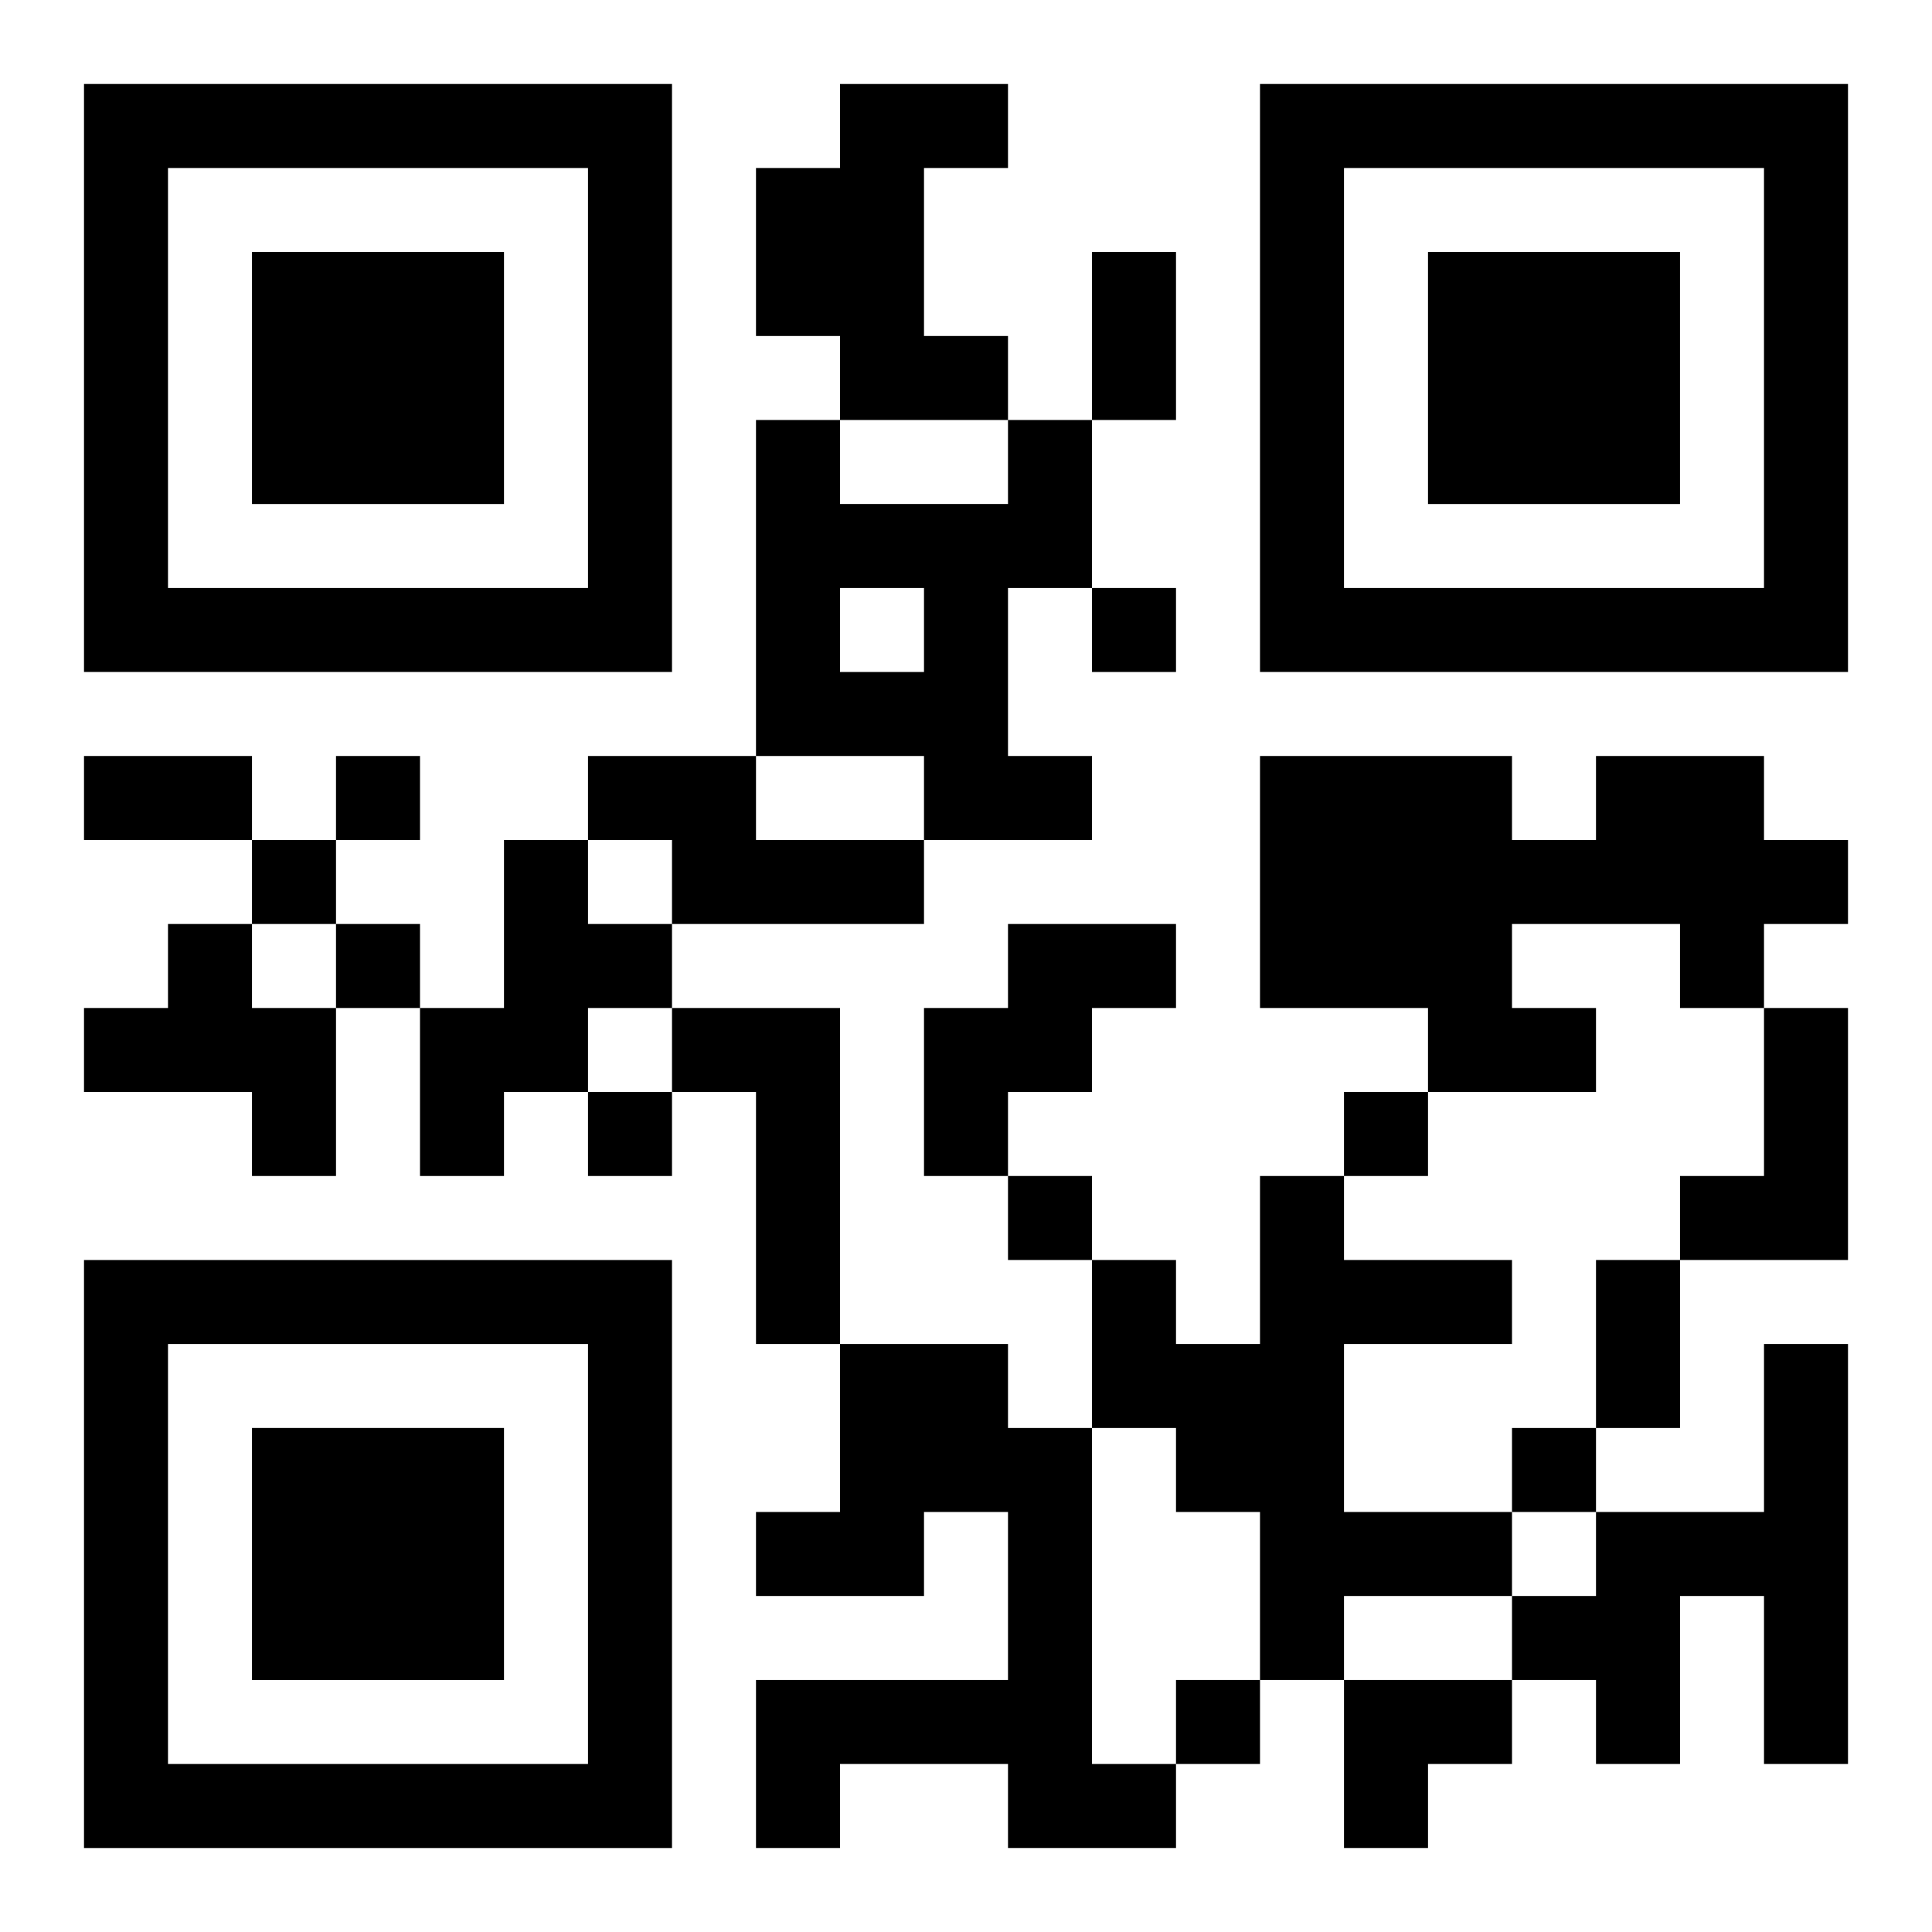
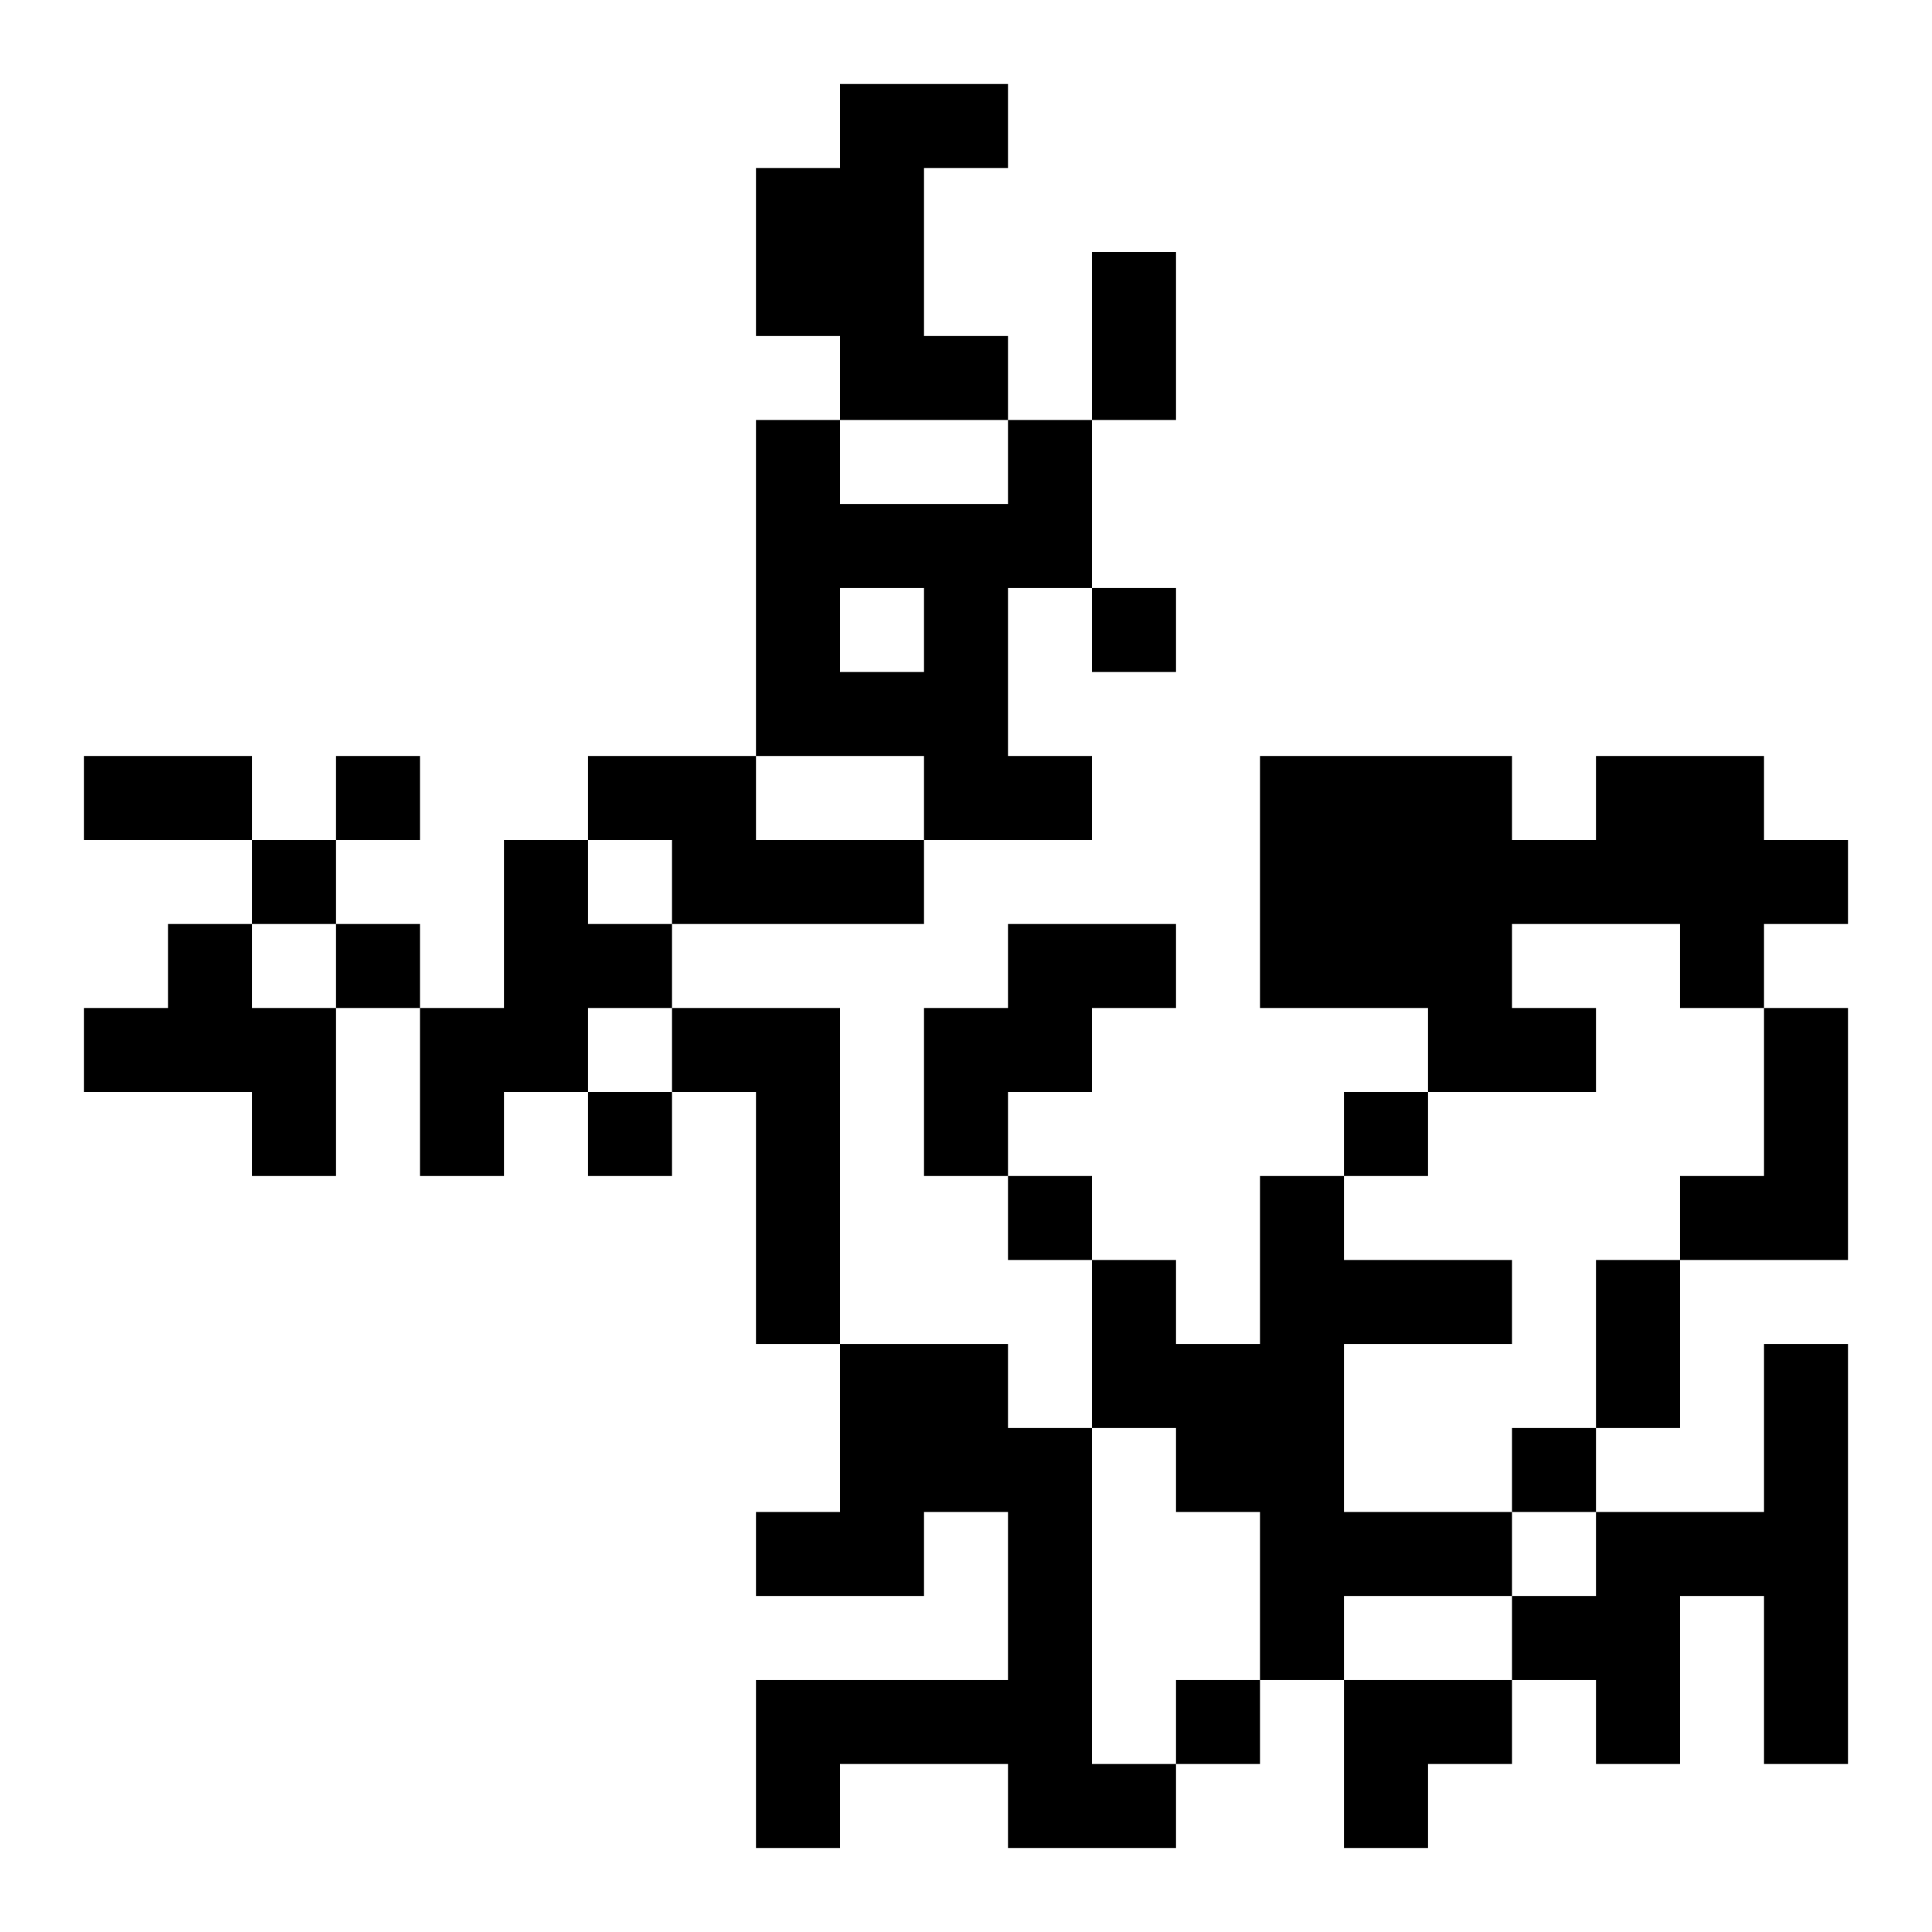
<svg xmlns="http://www.w3.org/2000/svg" xmlns:xlink="http://www.w3.org/1999/xlink" width="250" height="250" baseProfile="full" version="1.1" viewBox="-1 -1 23 23">
  <symbol id="a">
-     <path d="m0 7v7h7v-7h-7zm1 1h5v5h-5v-5zm1 1v3h3v-3h-3z" />
-   </symbol>
+     </symbol>
  <use y="-7" xlink:href="#a" />
  <use y="7" xlink:href="#a" />
  <use x="14" y="-7" xlink:href="#a" />
  <path d="m9 0h2v1h-1v2h1v1h-2v-1h-1v-2h1v-1m2 4h1v2h-1v2h1v1h-2v-1h-2v-4h1v1h2v-1m-2 2v1h1v-1h-1m-3 2h2v1h2v1h-3v-1h-1v-1m12 0h2v1h1v1h-1v1h-1v-1h-2v1h1v1h-2v-1h-2v-3h3v1h1v-1m-13 1h1v1h1v1h-1v1h-1v1h-1v-2h1v-2m-4 1h1v1h1v2h-1v-1h-2v-1h1v-1m10 0h2v1h-1v1h-1v1h-1v-2h1v-1m-4 1h2v4h-1v-3h-1v-1m13 0h1v3h-2v-1h1v-2m-6 2h1v1h2v1h-2v2h2v1h-2v1h-1v-2h-1v-1h-1v-2h1v1h1v-2m-5 2h2v1h1v4h1v1h-2v-1h-2v1h-1v-2h3v-2h-1v1h-2v-1h1v-2m11 0h1v5h-1v-2h-1v2h-1v-1h-1v-1h1v-1h2v-2m-8-9v1h1v-1h-1m-9 2v1h1v-1h-1m-1 1v1h1v-1h-1m1 1v1h1v-1h-1m3 2v1h1v-1h-1m9 0v1h1v-1h-1m-4 1v1h1v-1h-1m6 3v1h1v-1h-1m-4 3v1h1v-1h-1m-1-17h1v2h-1v-2m-12 6h2v1h-2v-1m18 6h1v2h-1v-2m-3 5h2v1h-1v1h-1z" />
</svg>